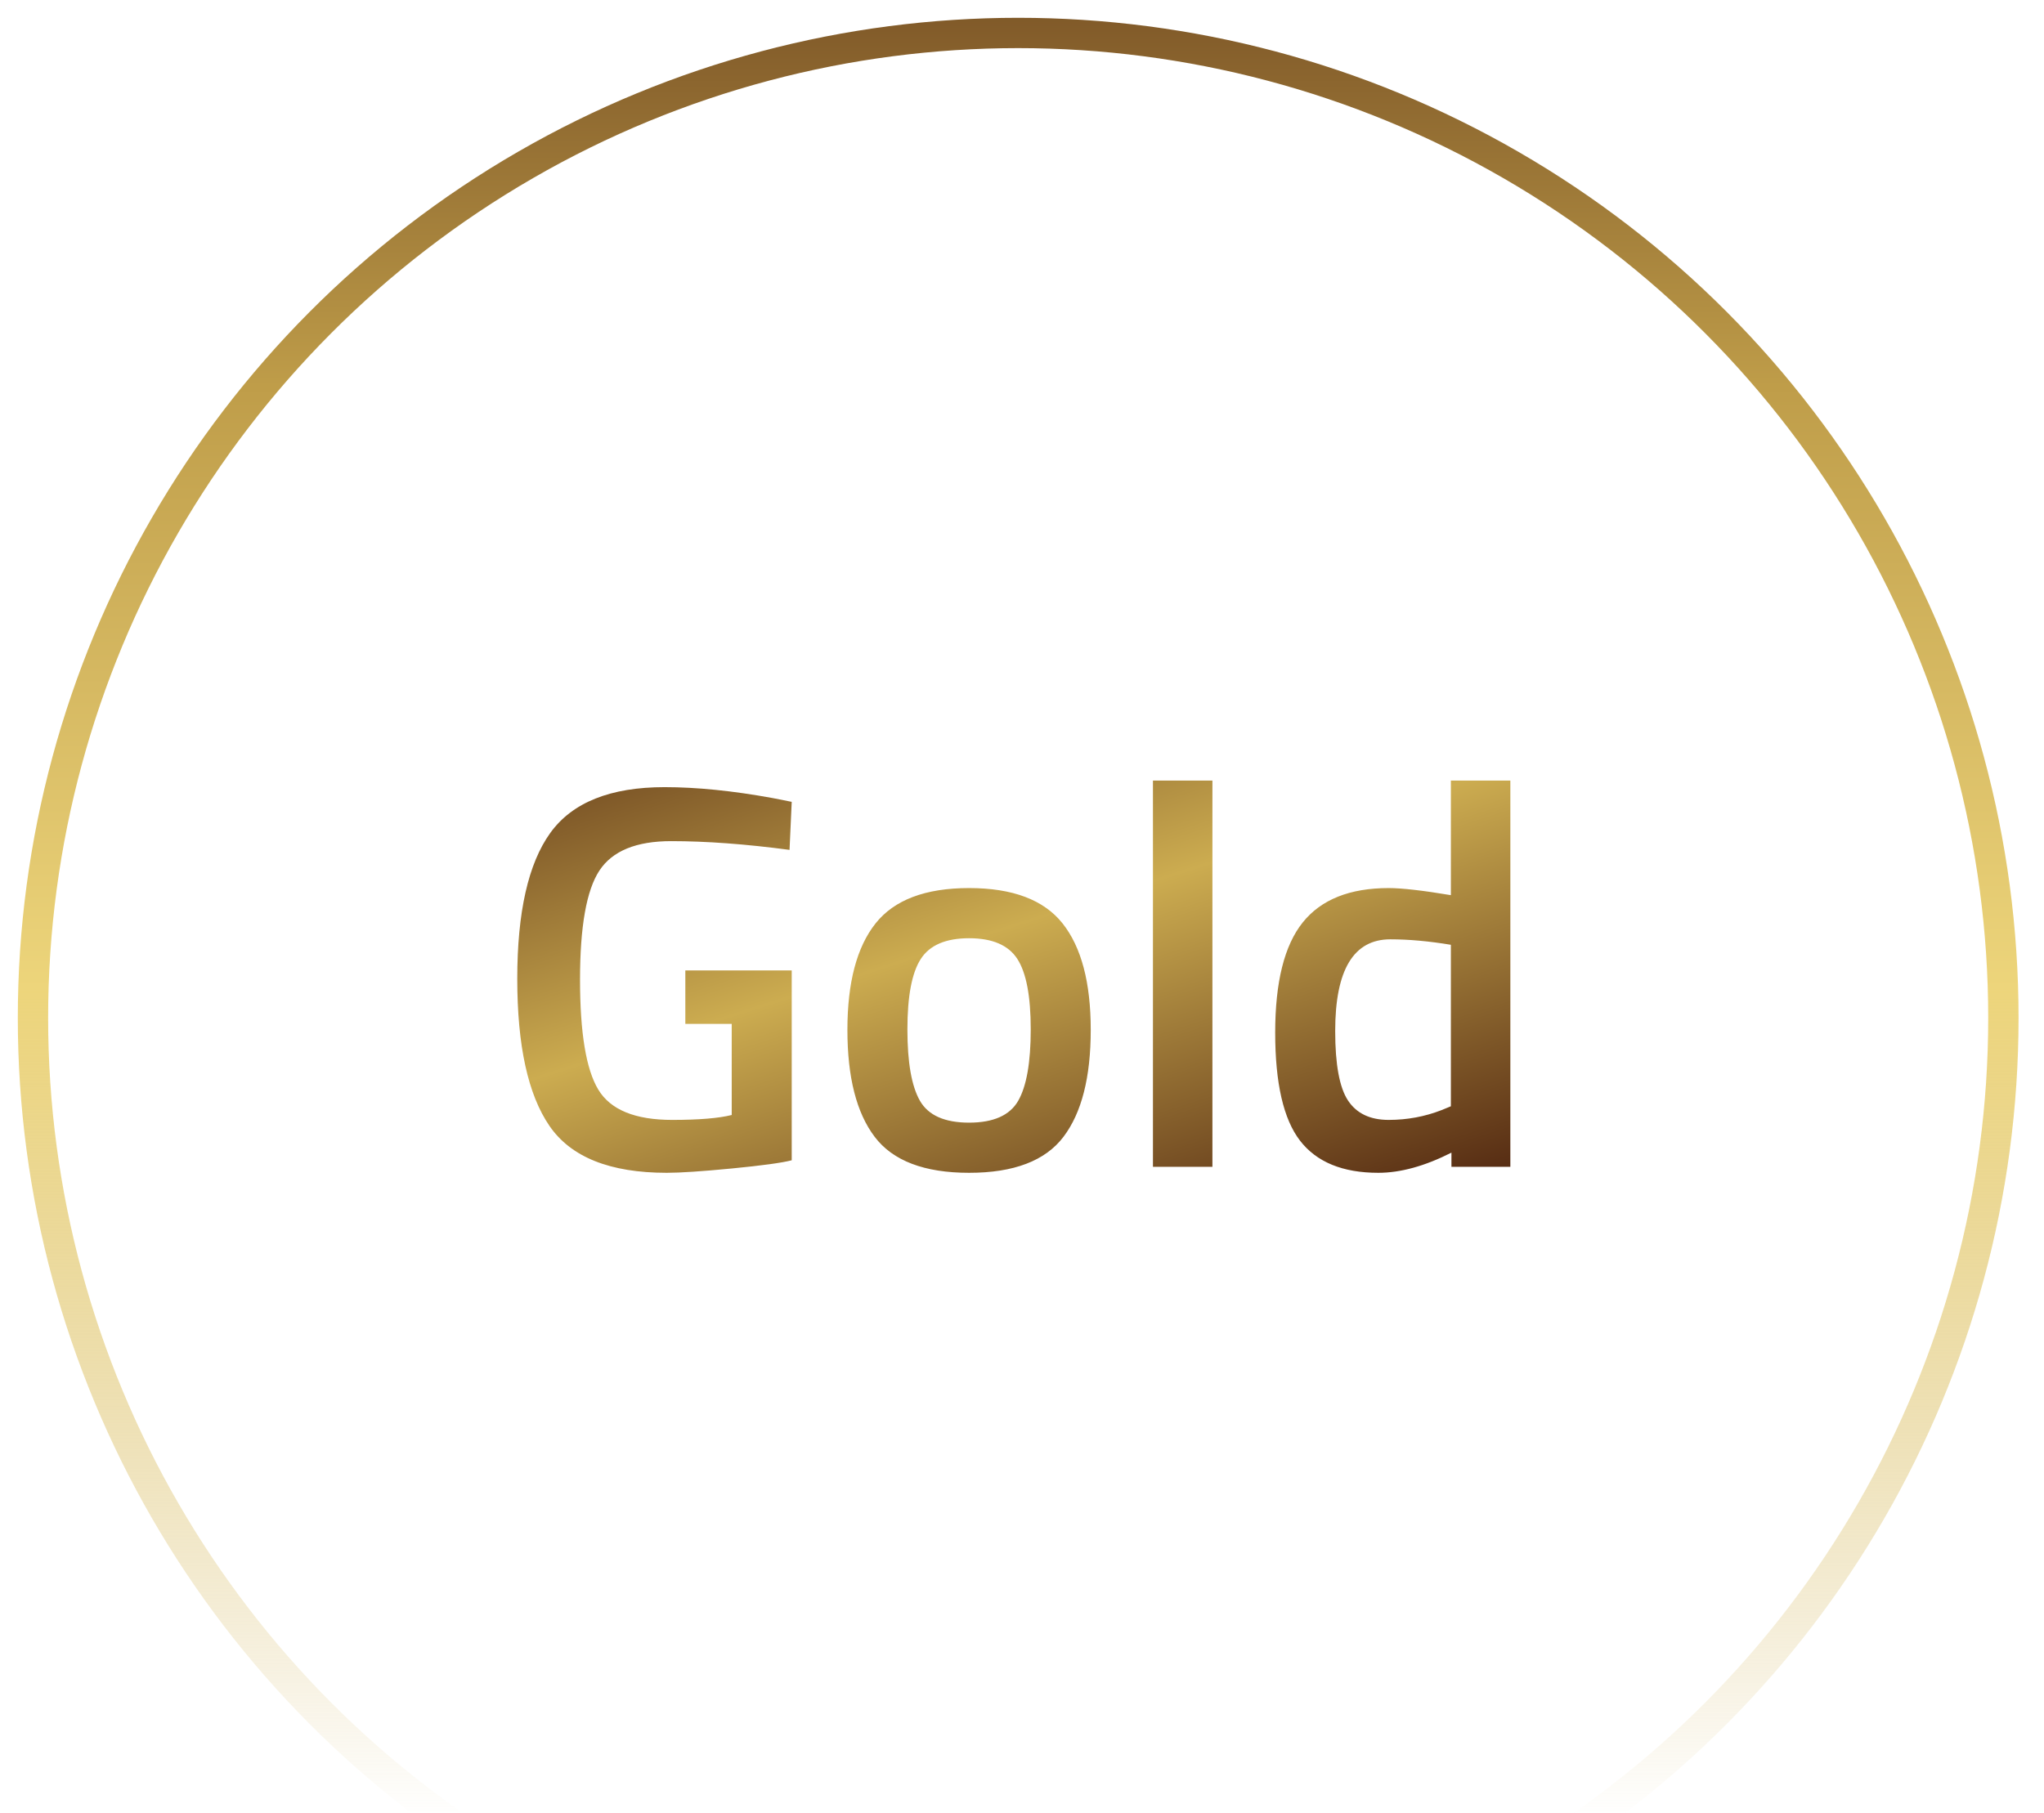
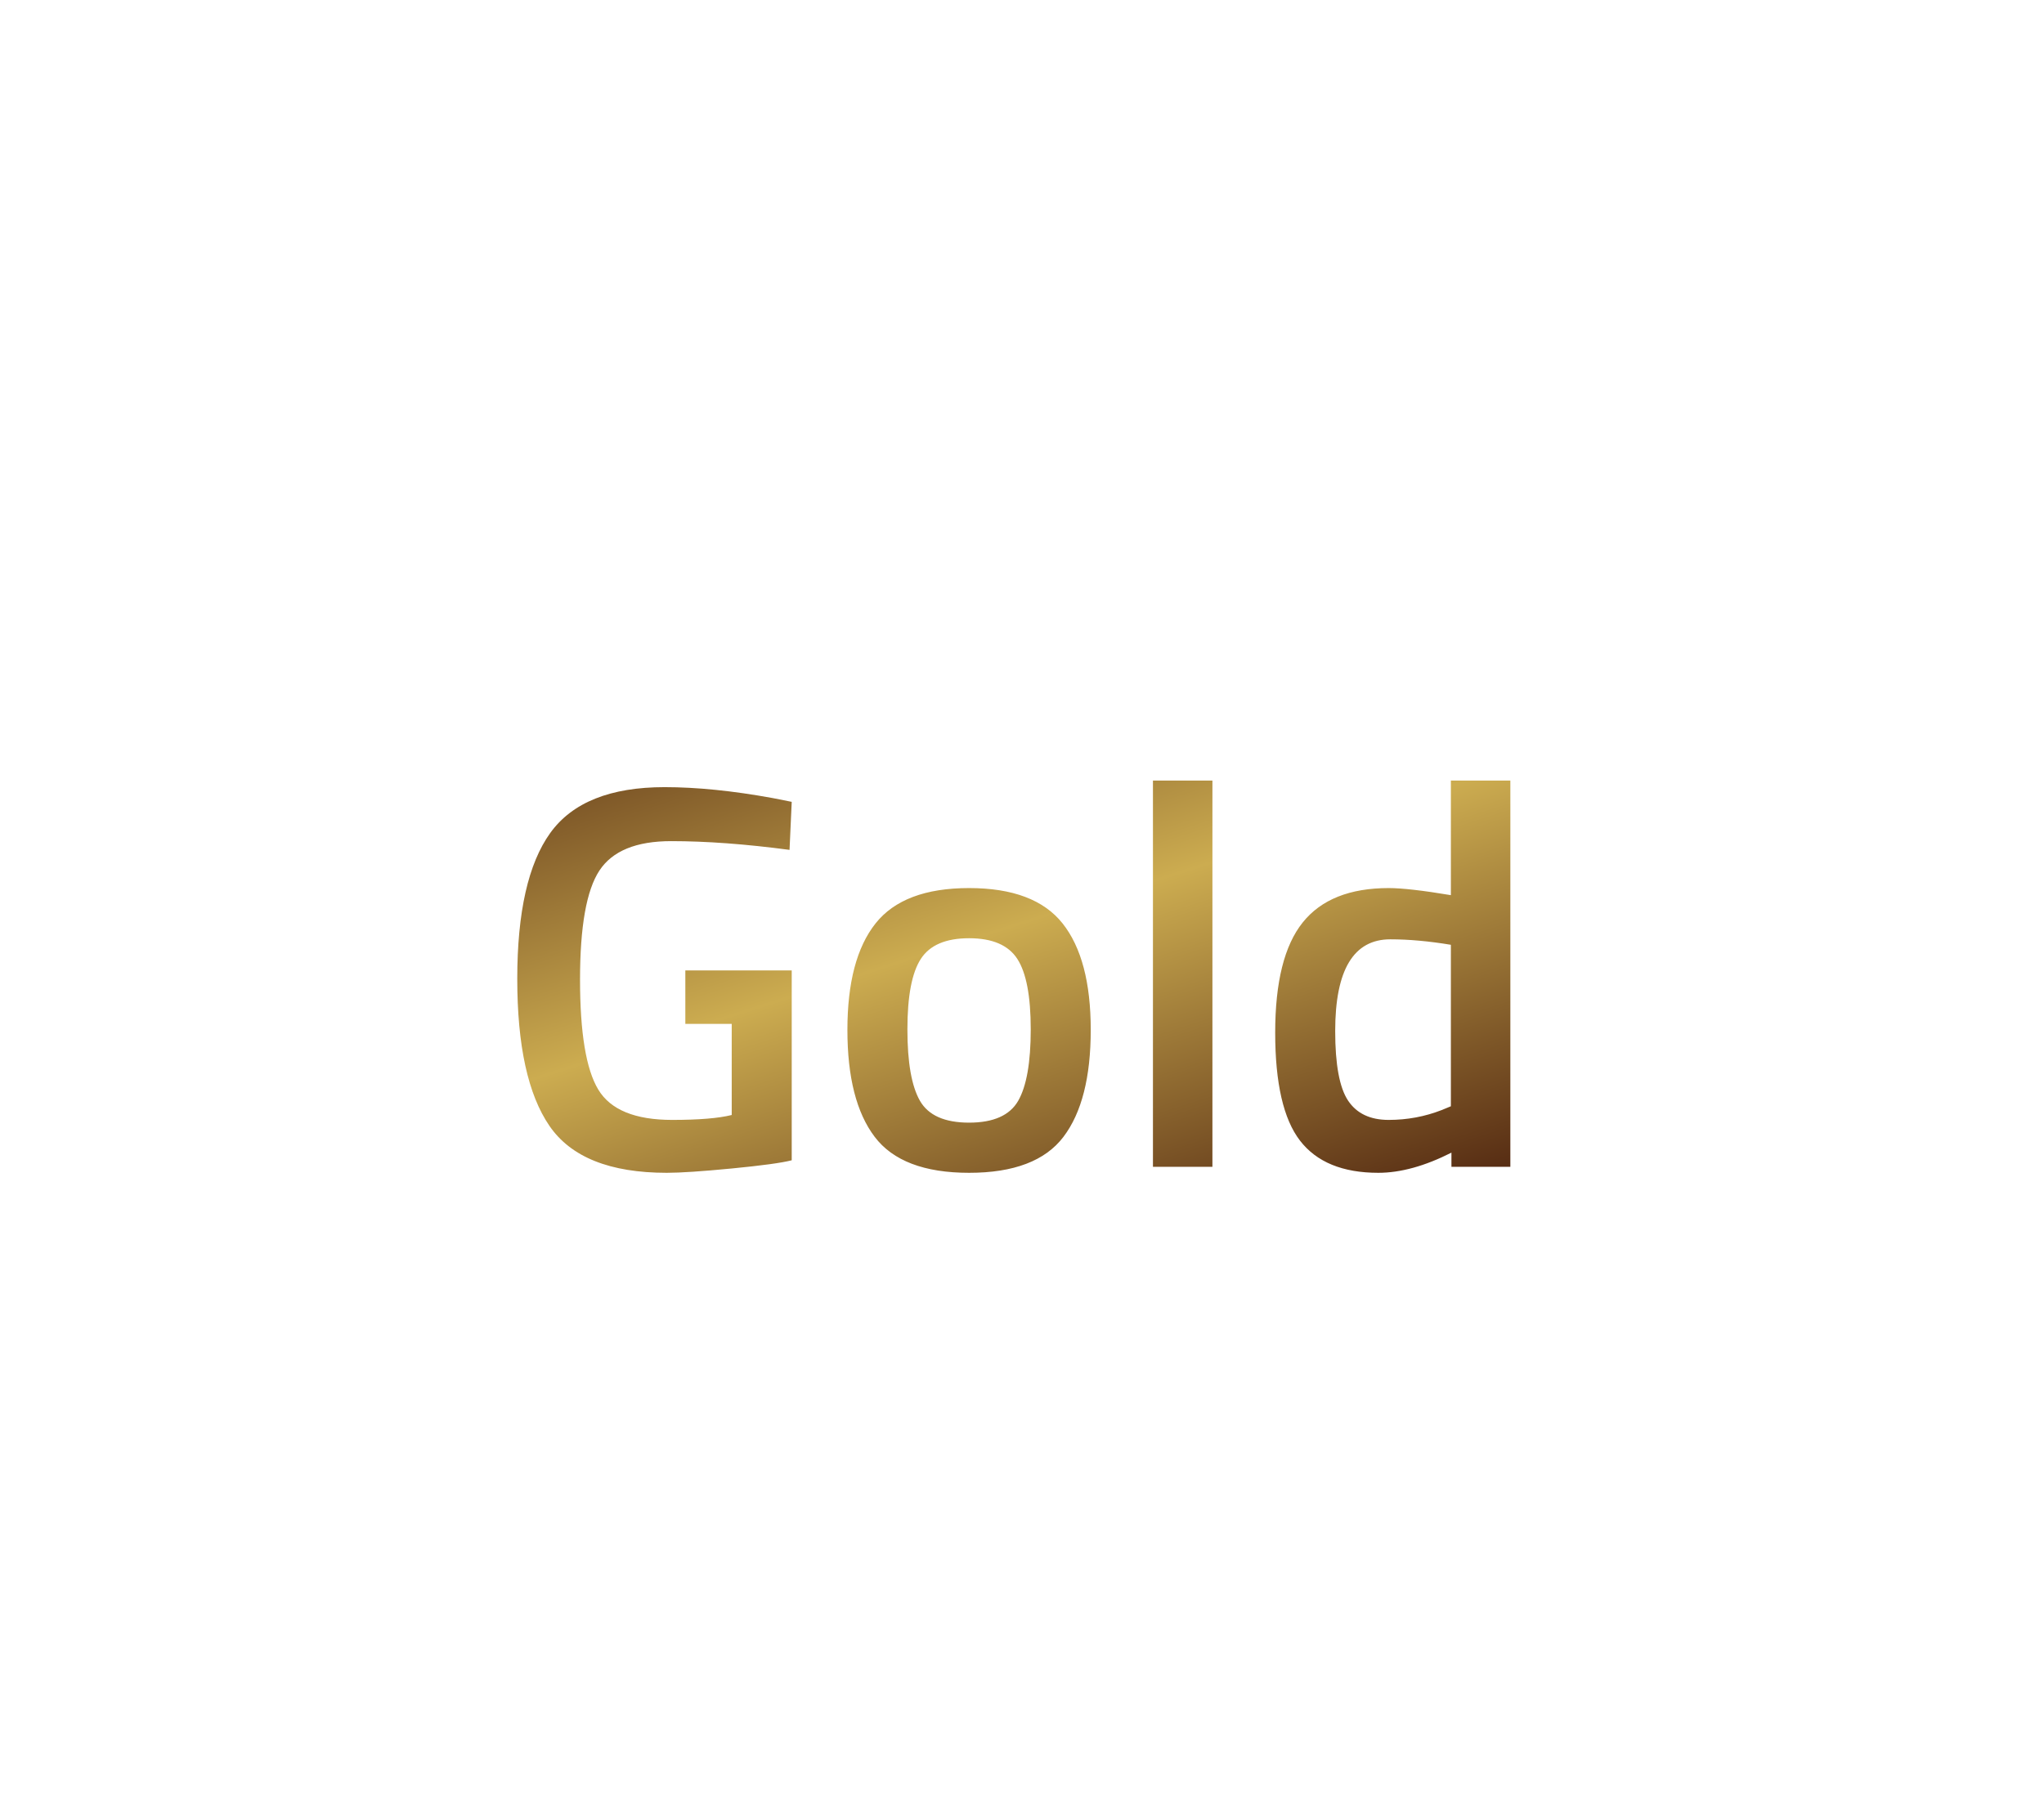
<svg xmlns="http://www.w3.org/2000/svg" width="62px" height="55px" viewBox="0 0 62 55" version="1.1">
  <title>Group 13</title>
  <desc>Created with Sketch.</desc>
  <defs>
    <linearGradient x1="-15.602%" y1="-11.127%" x2="83.399%" y2="111.019%" id="linearGradient-1">
      <stop stop-color="#582E14" offset="0%" />
      <stop stop-color="#CCAC50" offset="50.007%" />
      <stop stop-color="#582E14" offset="100%" />
    </linearGradient>
    <linearGradient x1="47.18%" y1="109.808%" x2="47.18%" y2="-12.63%" id="linearGradient-2">
      <stop stop-color="#582E14" stop-opacity="0" offset="0%" />
      <stop stop-color="#CCAC50" stop-opacity="0" offset="15.92%" />
      <stop stop-color="#EDD57B" offset="50.101%" />
      <stop stop-color="#BF9D49" offset="74.886%" />
      <stop stop-color="#582E14" offset="100%" />
    </linearGradient>
  </defs>
  <g id="Page-1" stroke="none" stroke-width="1" fill="none" fill-rule="evenodd">
    <g id="105_Sales_Tools-April-2018" transform="translate(-339, -780)">
      <g id="Select-Size-Copy" transform="translate(330, 721)">
        <g id="Plan-M" transform="translate(0, 40)">
          <g id="Group-3" transform="translate(10, 10)">
            <g id="Group-13" transform="translate(0, 10)">
              <path d="M19.788,30.065 L19.788,28.443 L23.015,28.443 L23.015,34.203 C22.717,34.28 22.113,34.363 21.203,34.451 C20.293,34.539 19.633,34.583 19.225,34.583 C17.504,34.583 16.318,34.109 15.667,33.16 C15.016,32.211 14.69,30.724 14.69,28.699 C14.69,26.675 15.024,25.199 15.691,24.272 C16.359,23.345 17.515,22.882 19.159,22.882 C20.13,22.882 21.222,22.992 22.436,23.213 L23.015,23.328 L22.949,24.785 C21.614,24.608 20.417,24.52 19.358,24.52 C18.298,24.52 17.573,24.818 17.181,25.414 C16.789,26.01 16.594,27.113 16.594,28.724 C16.594,30.335 16.778,31.447 17.148,32.059 C17.518,32.672 18.265,32.978 19.391,32.978 C20.196,32.978 20.798,32.928 21.195,32.829 L21.195,30.065 L19.788,30.065 Z M28.395,25.944 C29.719,25.944 30.665,26.302 31.233,27.019 C31.801,27.737 32.085,28.812 32.085,30.247 C32.085,31.681 31.81,32.763 31.258,33.491 C30.706,34.219 29.752,34.583 28.395,34.583 C27.037,34.583 26.083,34.219 25.531,33.491 C24.979,32.763 24.704,31.681 24.704,30.247 C24.704,28.812 24.988,27.737 25.556,27.019 C26.124,26.302 27.07,25.944 28.395,25.944 Z M28.395,33.061 C29.134,33.061 29.63,32.84 29.884,32.399 C30.138,31.957 30.265,31.234 30.265,30.23 C30.265,29.226 30.13,28.514 29.859,28.095 C29.589,27.676 29.101,27.466 28.395,27.466 C27.688,27.466 27.2,27.676 26.93,28.095 C26.659,28.514 26.524,29.226 26.524,30.23 C26.524,31.234 26.651,31.957 26.905,32.399 C27.159,32.84 27.655,33.061 28.395,33.061 Z M33.972,34.401 L33.972,22.683 L35.776,22.683 L35.776,34.401 L33.972,34.401 Z M44.813,22.683 L44.813,34.401 L43.026,34.401 L43.026,33.971 C42.22,34.379 41.481,34.583 40.808,34.583 C39.727,34.583 38.935,34.258 38.433,33.607 C37.931,32.956 37.68,31.863 37.68,30.33 C37.68,28.796 37.958,27.681 38.516,26.986 C39.073,26.291 39.942,25.944 41.122,25.944 C41.52,25.944 42.149,26.015 43.009,26.159 L43.009,22.683 L44.813,22.683 Z M42.728,32.68 L43.009,32.564 L43.009,27.665 C42.347,27.555 41.735,27.499 41.172,27.499 C40.058,27.499 39.5,28.426 39.5,30.28 C39.5,31.295 39.63,31.999 39.889,32.39 C40.149,32.782 40.56,32.978 41.122,32.978 C41.685,32.978 42.22,32.878 42.728,32.68 Z" id="Gold" fill="url(#linearGradient-1)" />
-               <circle id="Oval-3" stroke="url(#linearGradient-2)" stroke-width="0.92" cx="29.884" cy="29.884" r="29.884" />
            </g>
          </g>
        </g>
      </g>
    </g>
  </g>
</svg>